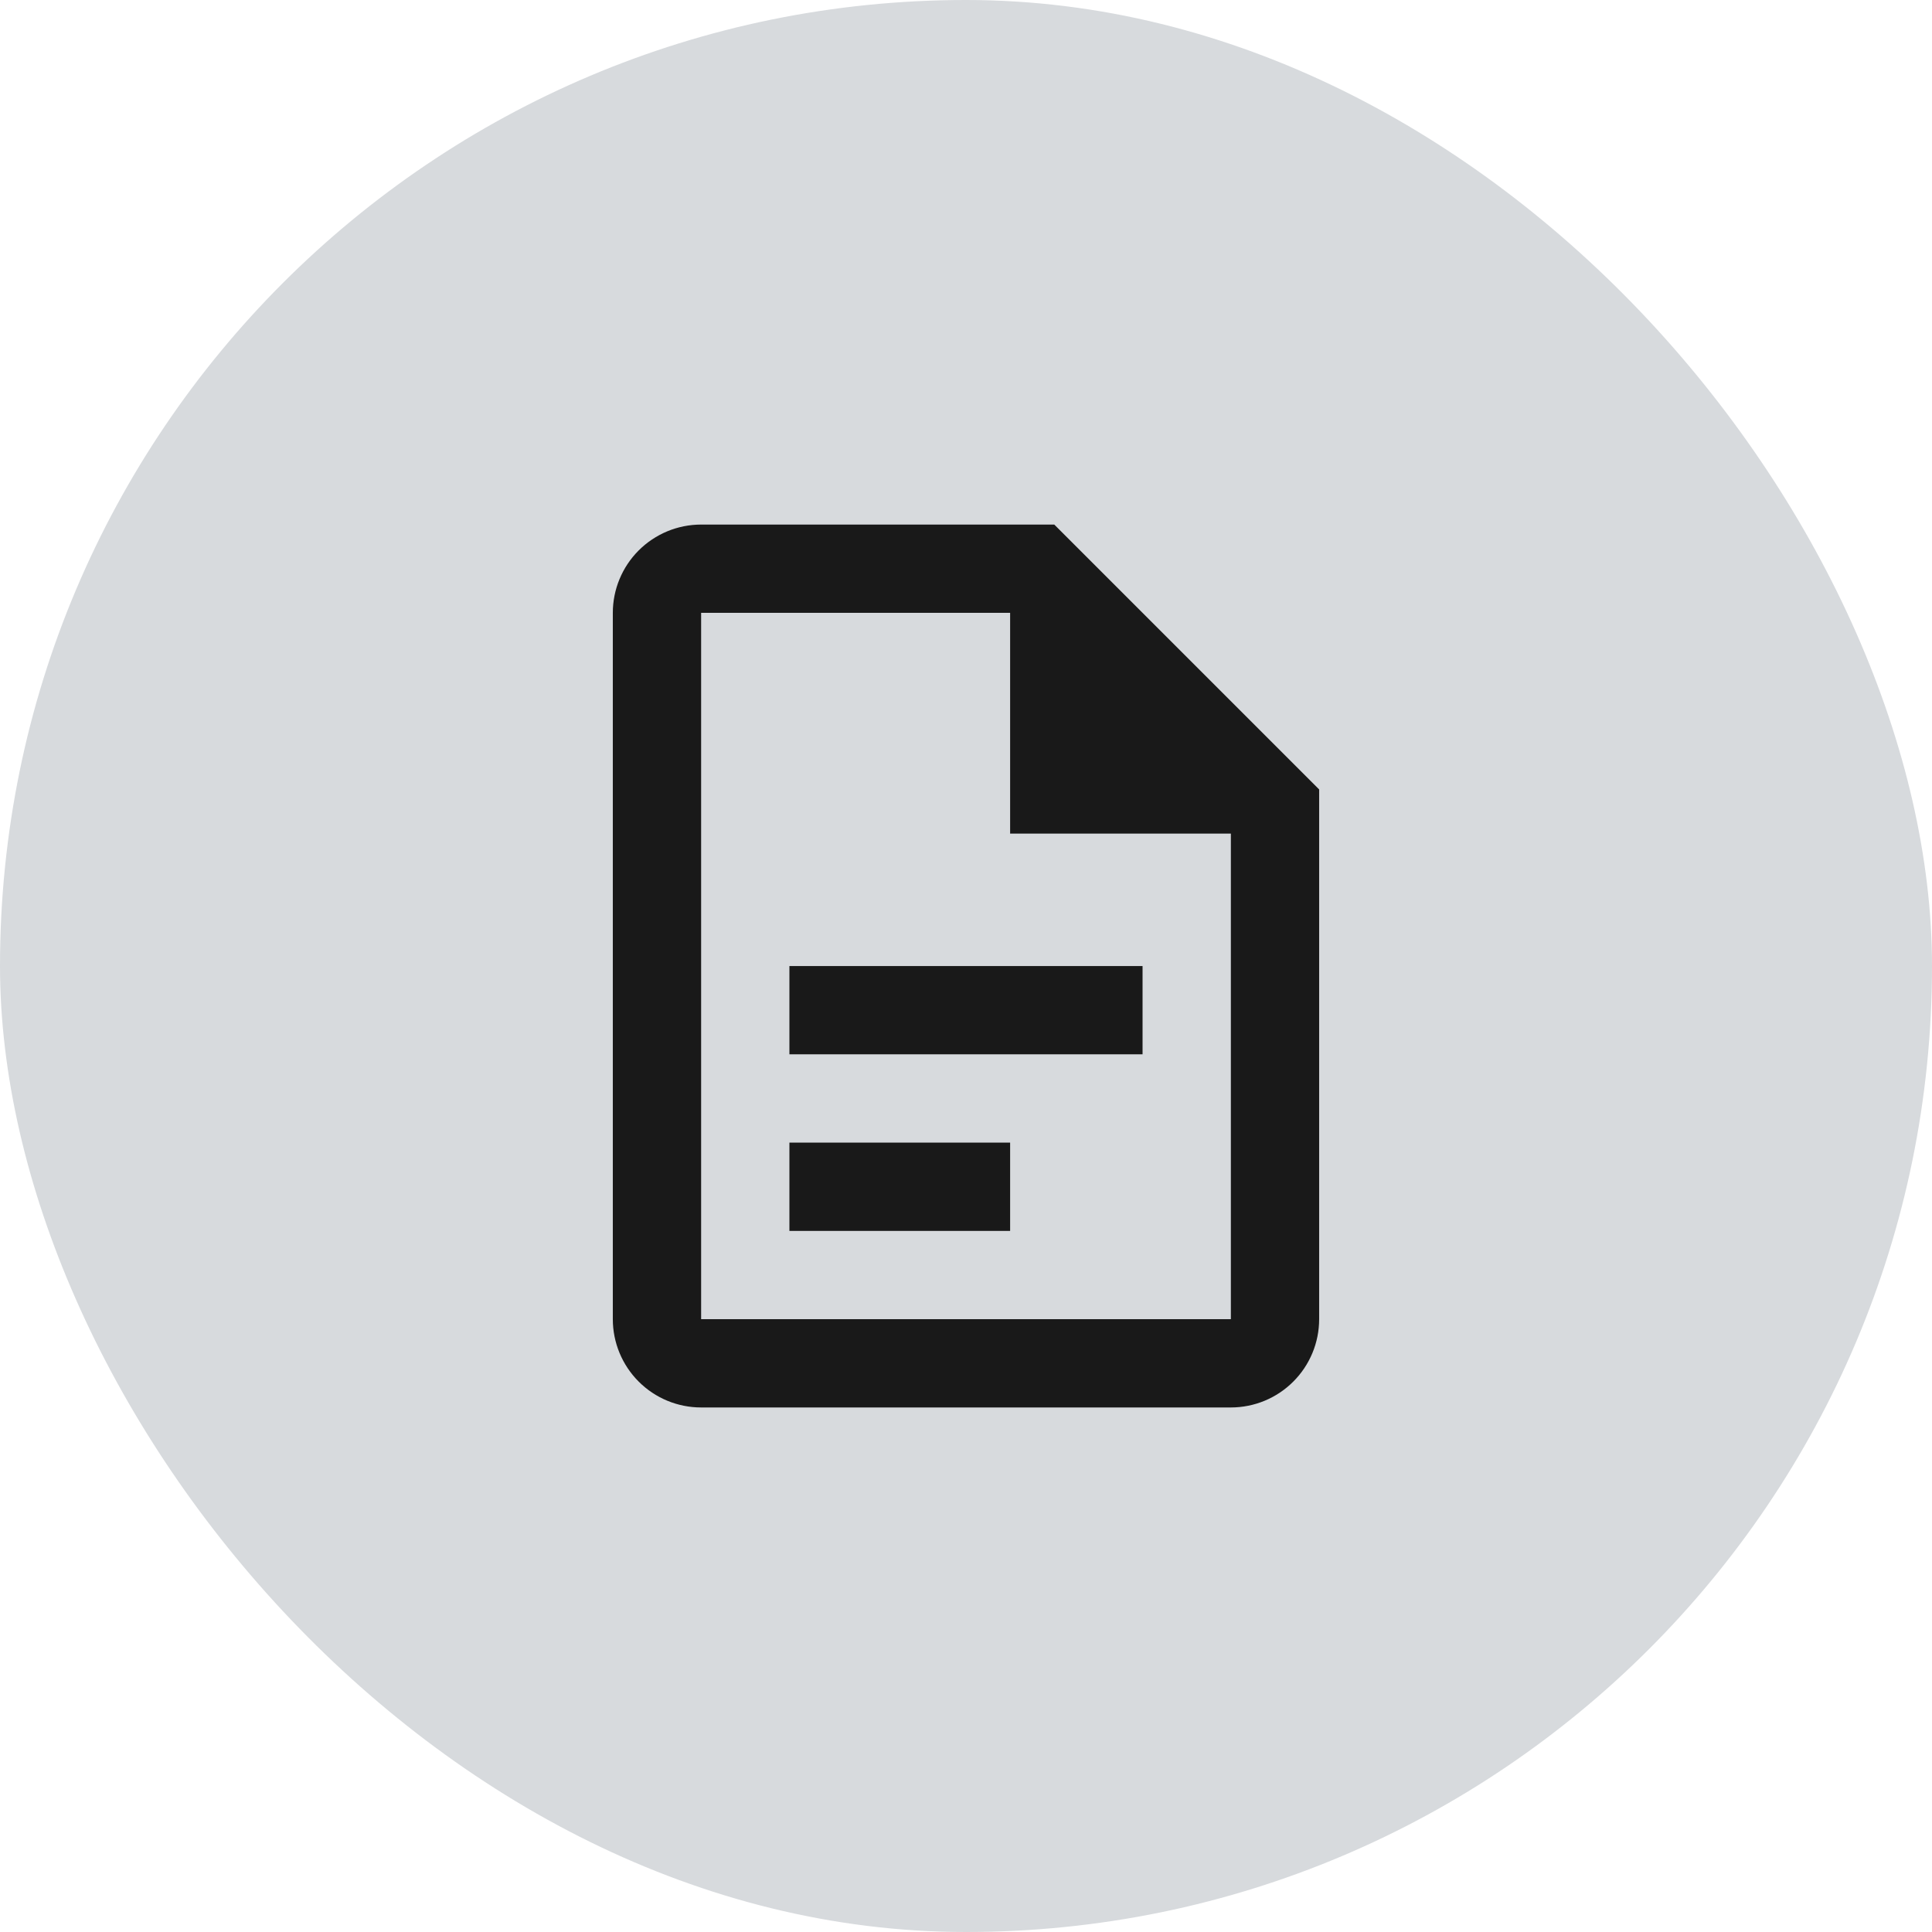
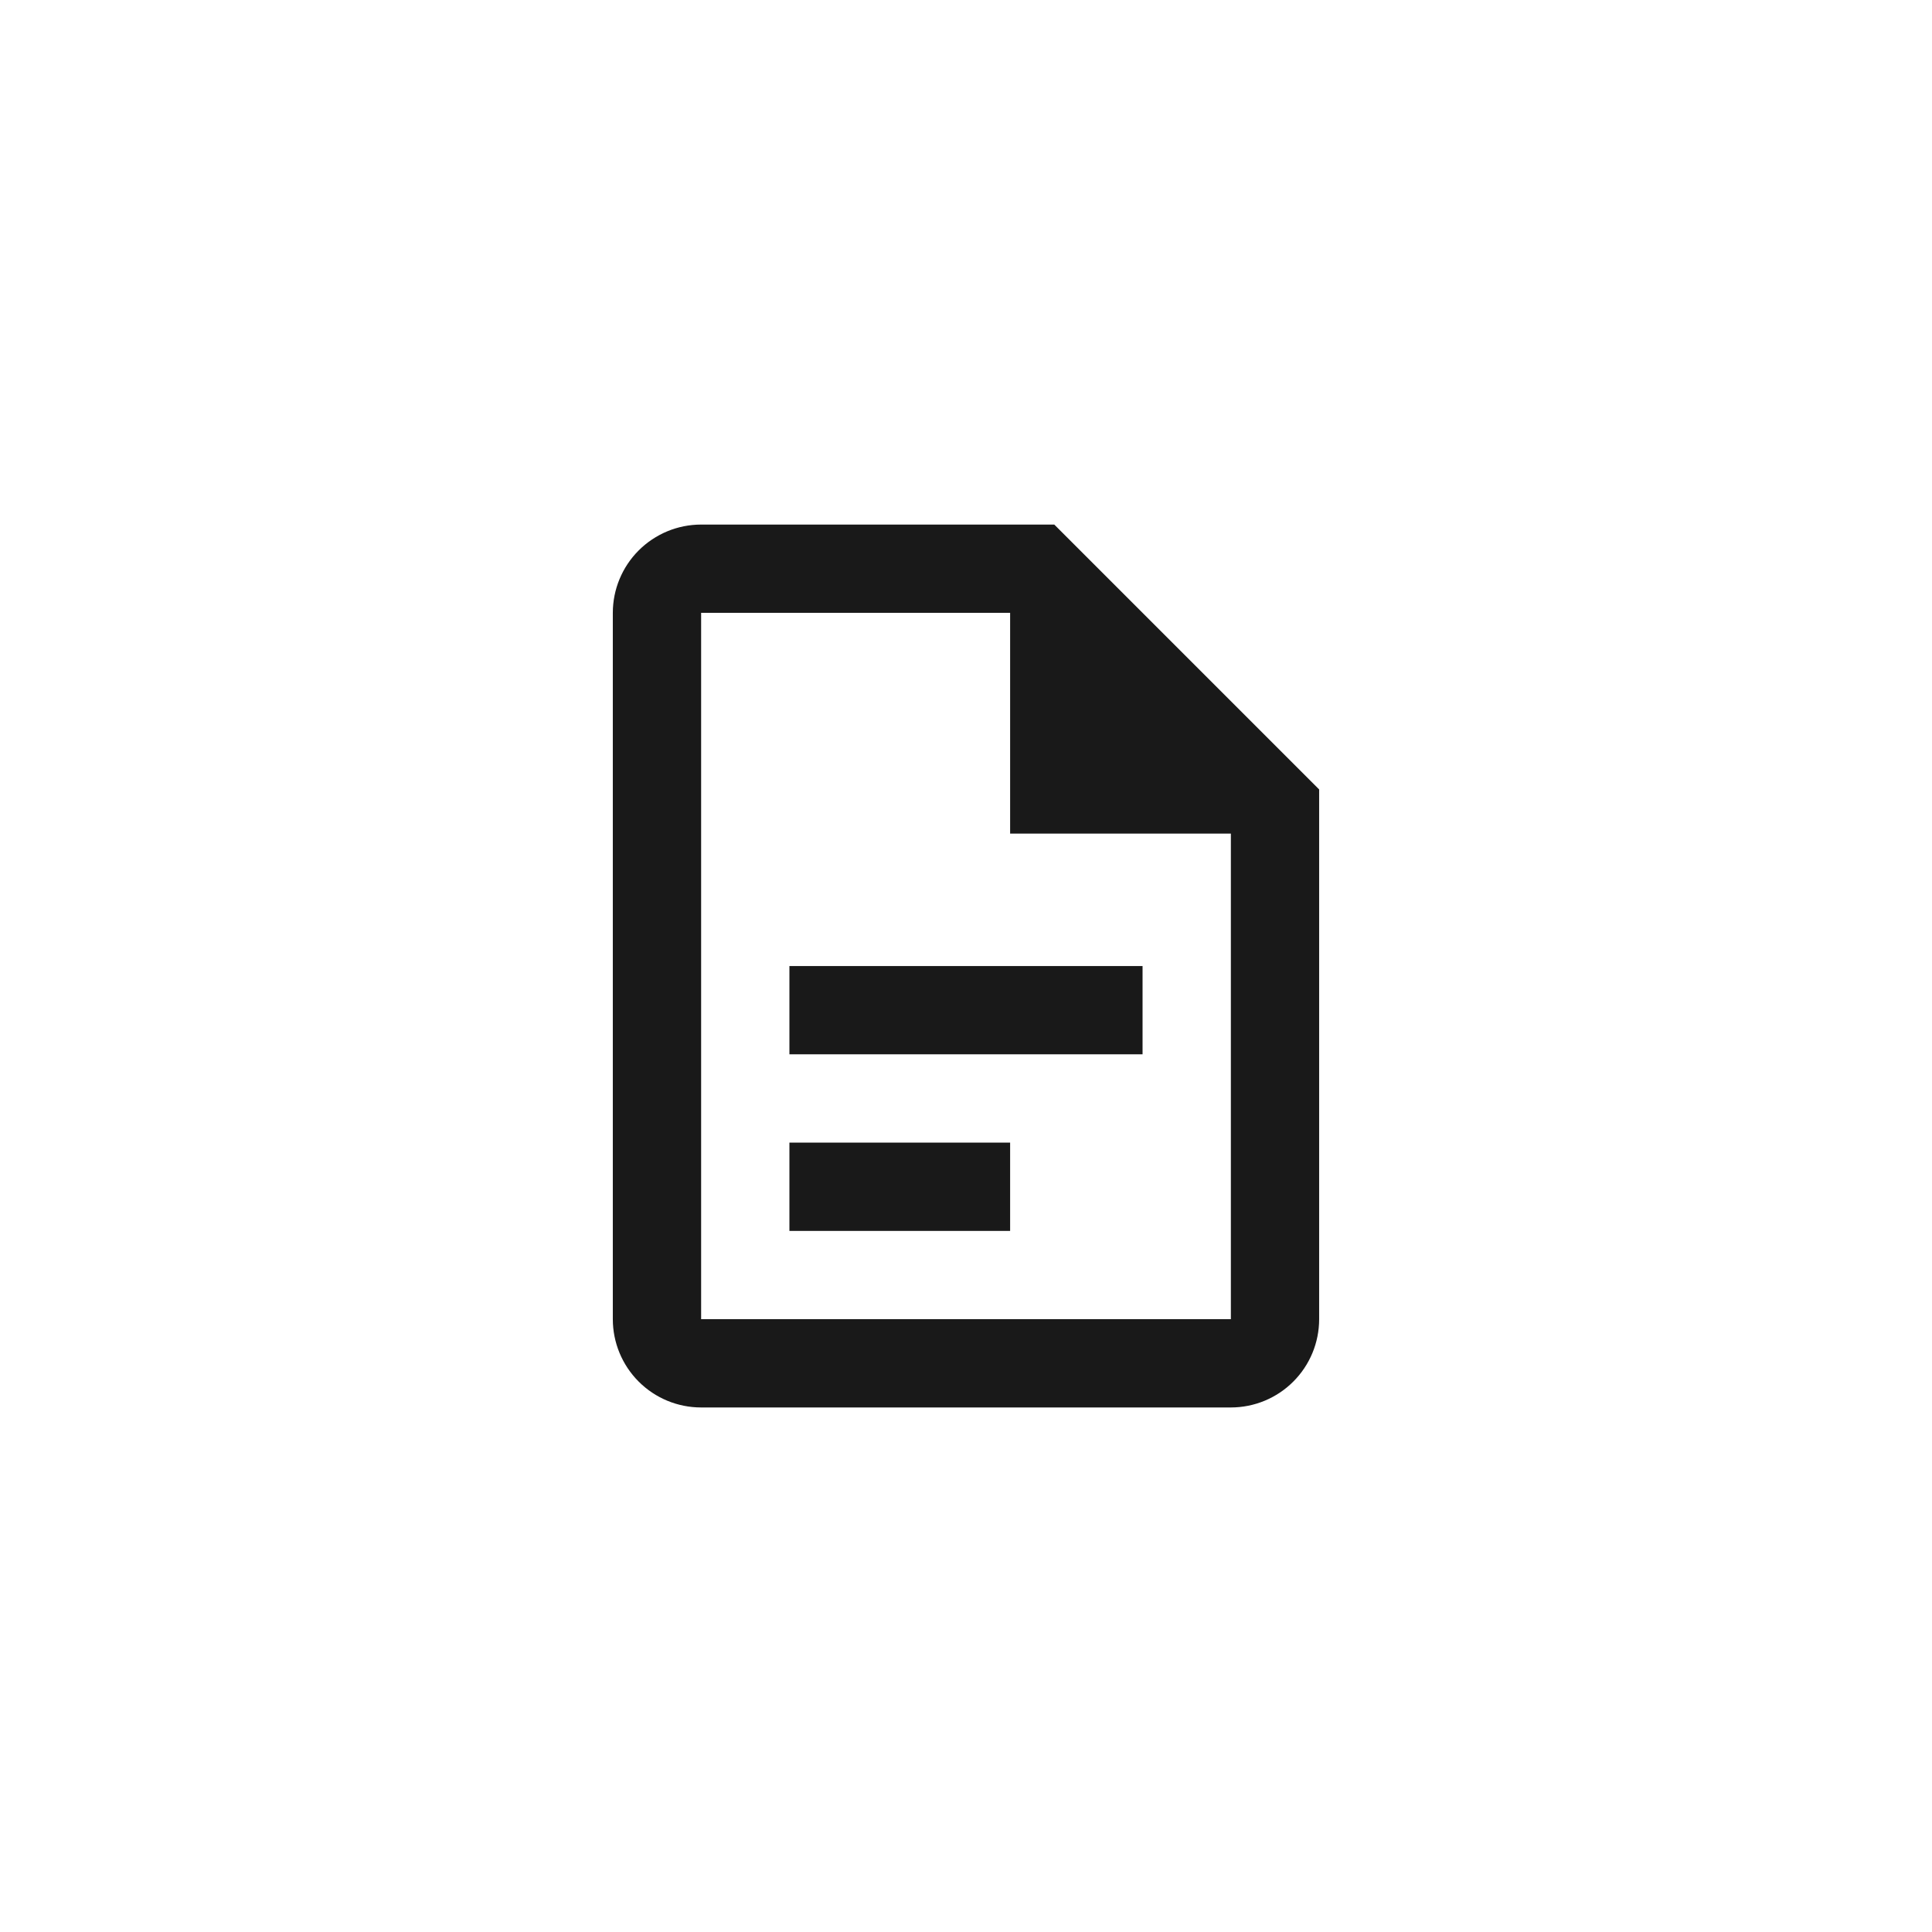
<svg xmlns="http://www.w3.org/2000/svg" width="62" height="62" viewBox="0 0 62 62" fill="none">
-   <rect width="62" height="62" rx="31" fill="#D7DADD" />
  <path d="M22.5 16.834C21.748 16.834 21.028 17.133 20.496 17.664C19.965 18.195 19.666 18.916 19.666 19.667V42.334C19.666 43.085 19.965 43.806 20.496 44.337C21.028 44.869 21.748 45.167 22.5 45.167H39.5C40.251 45.167 40.972 44.869 41.503 44.337C42.035 43.806 42.333 43.085 42.333 42.334V25.334L33.833 16.834H22.5ZM22.5 19.667H32.416V26.751H39.5V42.334H22.5V19.667ZM25.333 31.001V33.834H36.666V31.001H25.333ZM25.333 36.667V39.501H32.416V36.667H25.333Z" fill="#191919" />
</svg>